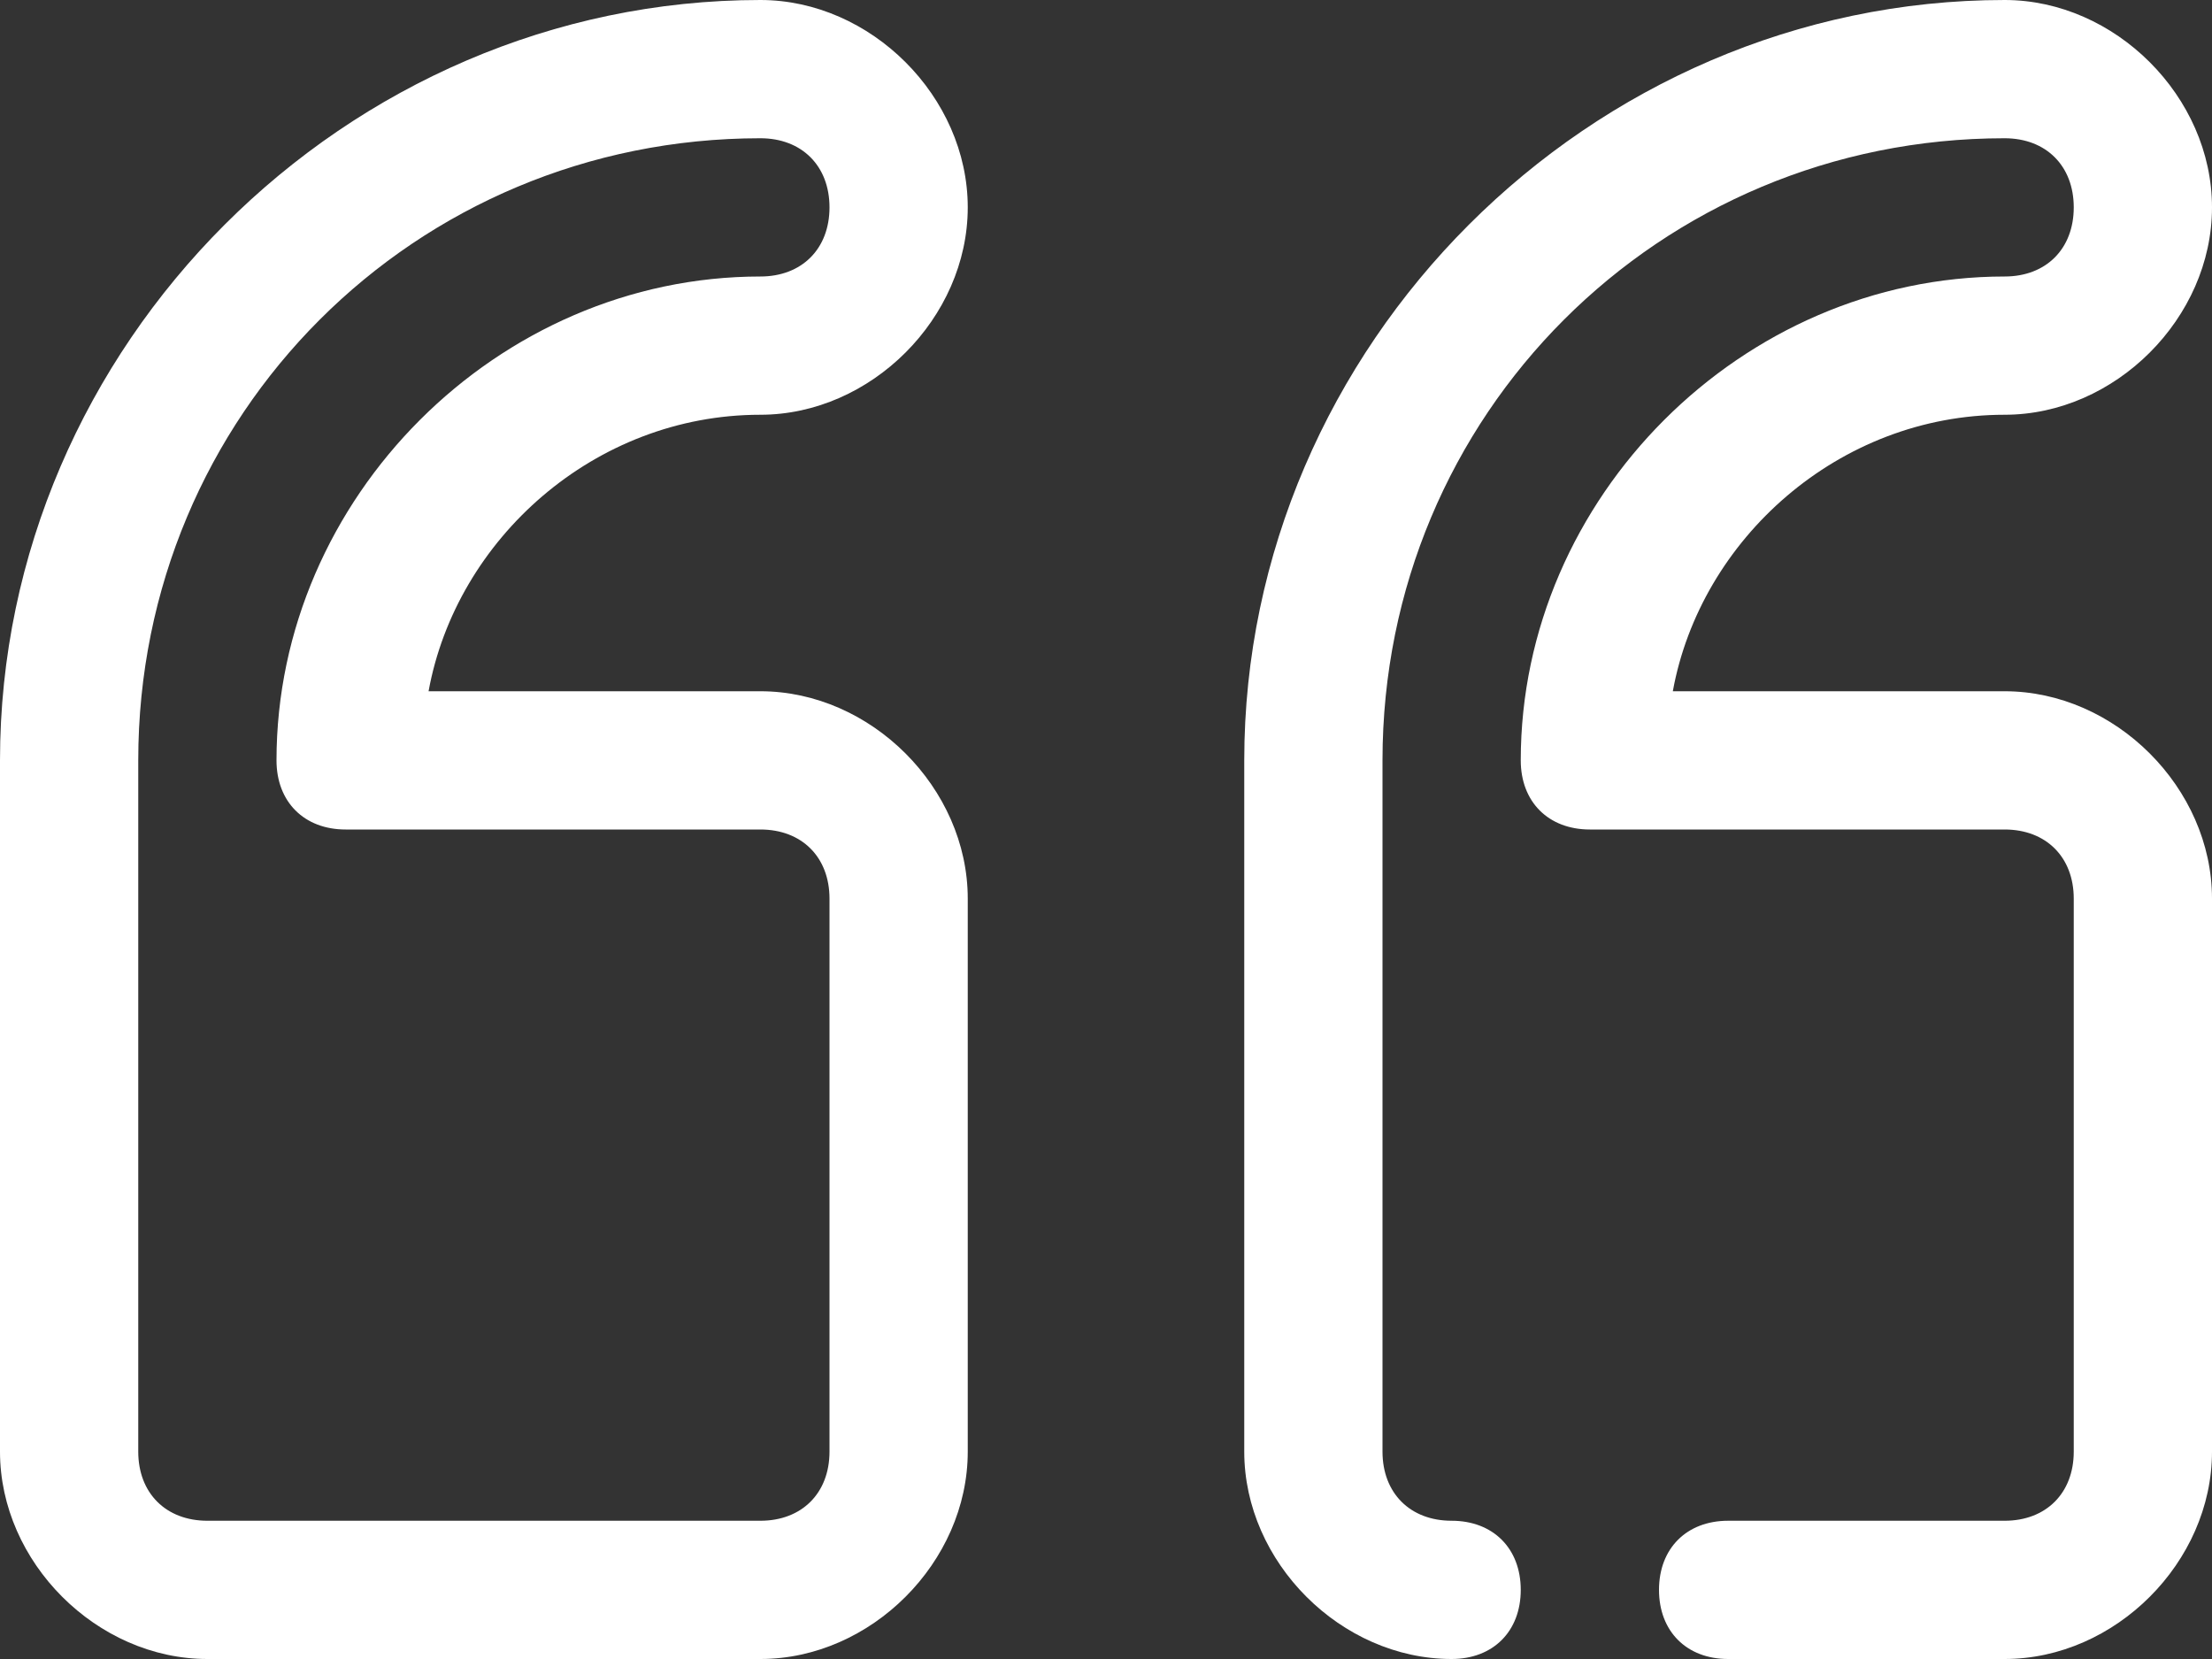
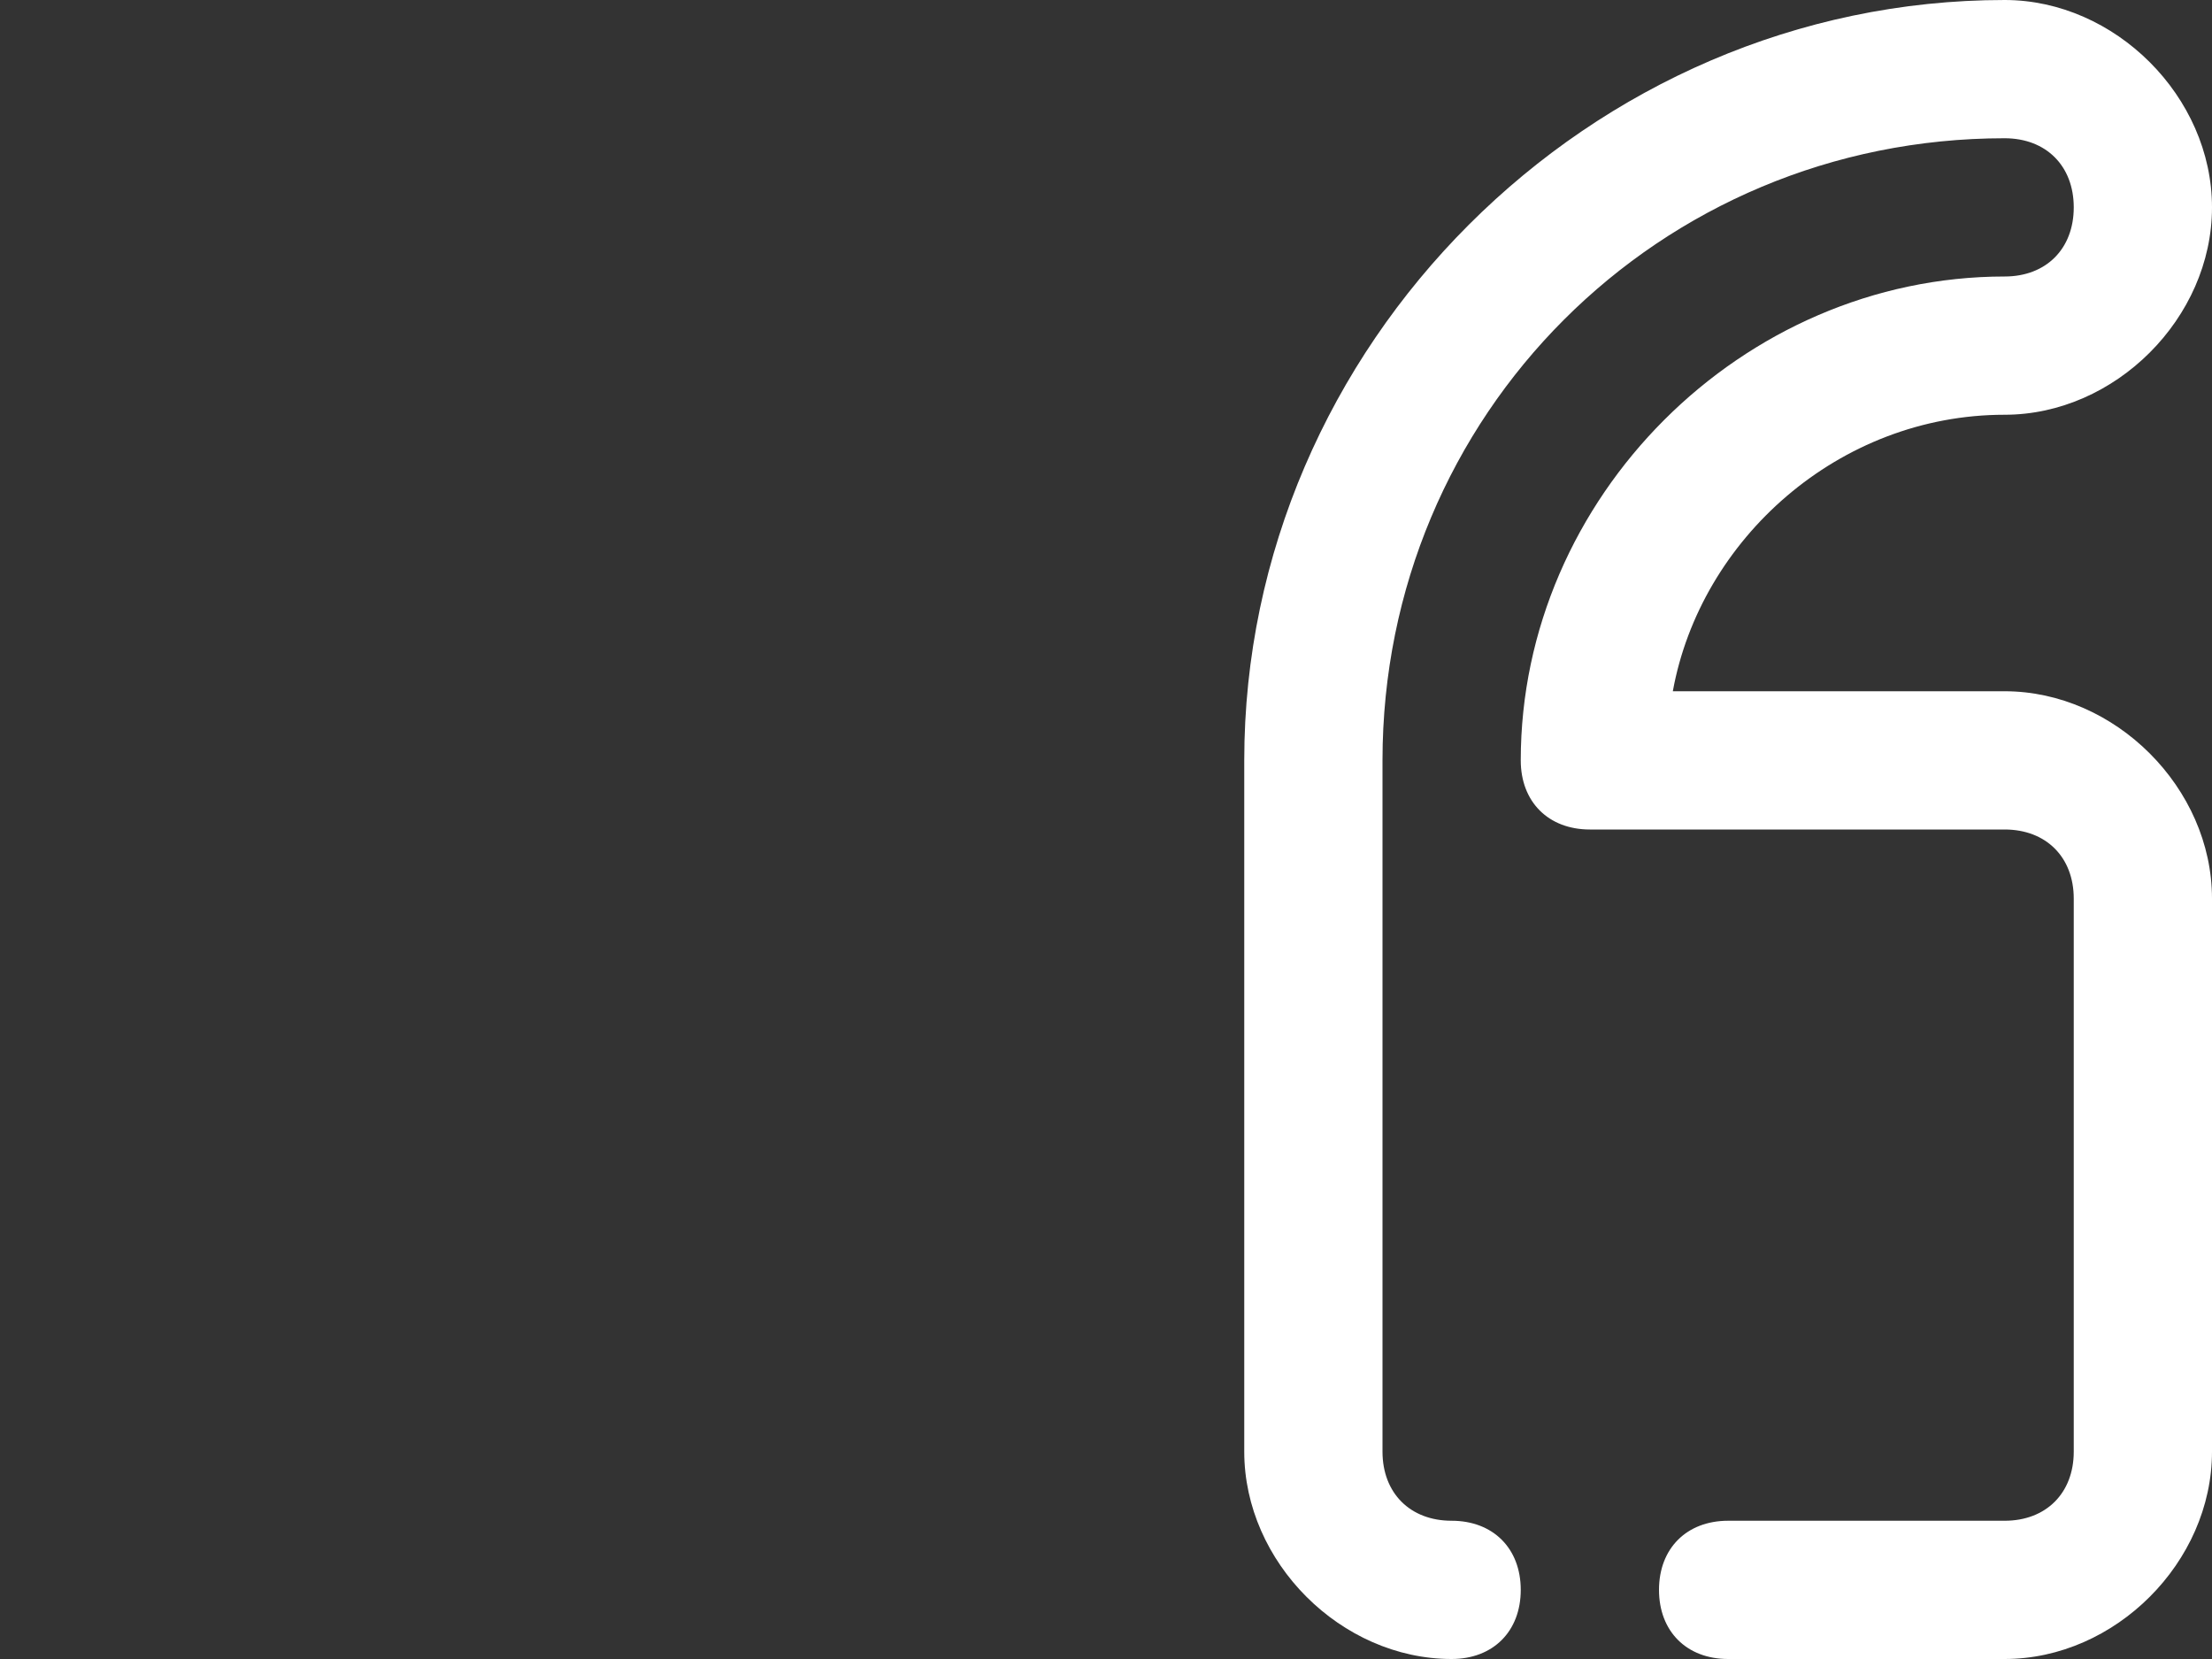
<svg xmlns="http://www.w3.org/2000/svg" id="Layer_1" viewBox="0 0 16 12">
  <rect x="0" y="0" width="16" height="12" fill="#333333" stroke="none" />
  <defs>
    <style>.cls-1{fill:#fff;}</style>
  </defs>
  <g id="line_expanded">
-     <path class="cls-1" d="M7,10.5v-4c0-.8-.7-1.5-1.5-1.5h-2.4c.2-1.1,1.2-2,2.4-2,.8,0,1.5-.7,1.5-1.5,0-.8-.7-1.5-1.5-1.5C2.5,0,0,2.5,0,5.5v5c0,.8.7,1.5,1.5,1.5h4c.8,0,1.5-.7,1.5-1.5ZM6,10.5c0,.3-.2.5-.5.5H1.5c-.3,0-.5-.2-.5-.5v-5c0-2.5,2-4.5,4.5-4.5.3,0,.5.2.5.5,0,.3-.2.5-.5.5-1.9,0-3.5,1.6-3.5,3.5,0,.3.2.5.5.5h3c.3,0,.5.2.5.5v4Z" />
    <path class="cls-1" d="M14.5,5h-2.4c.2-1.1,1.2-2,2.4-2,.8,0,1.5-.7,1.5-1.5S15.3,0,14.5,0c-3,0-5.5,2.5-5.5,5.5v5c0,.8.7,1.5,1.5,1.5.3,0,.5-.2.5-.5,0-.3-.2-.5-.5-.5s-.5-.2-.5-.5v-5c0-2.5,2-4.5,4.5-4.5.3,0,.5.2.5.5,0,.3-.2.5-.5.5-1.9,0-3.5,1.6-3.5,3.5,0,.3.2.5.5.5h3c.3,0,.5.2.5.5v4c0,.3-.2.5-.5.5h-2c-.3,0-.5.2-.5.5,0,.3.2.5.5.5h2c.8,0,1.5-.7,1.5-1.5v-4c0-.8-.7-1.5-1.5-1.5Z" />
  </g>
</svg>